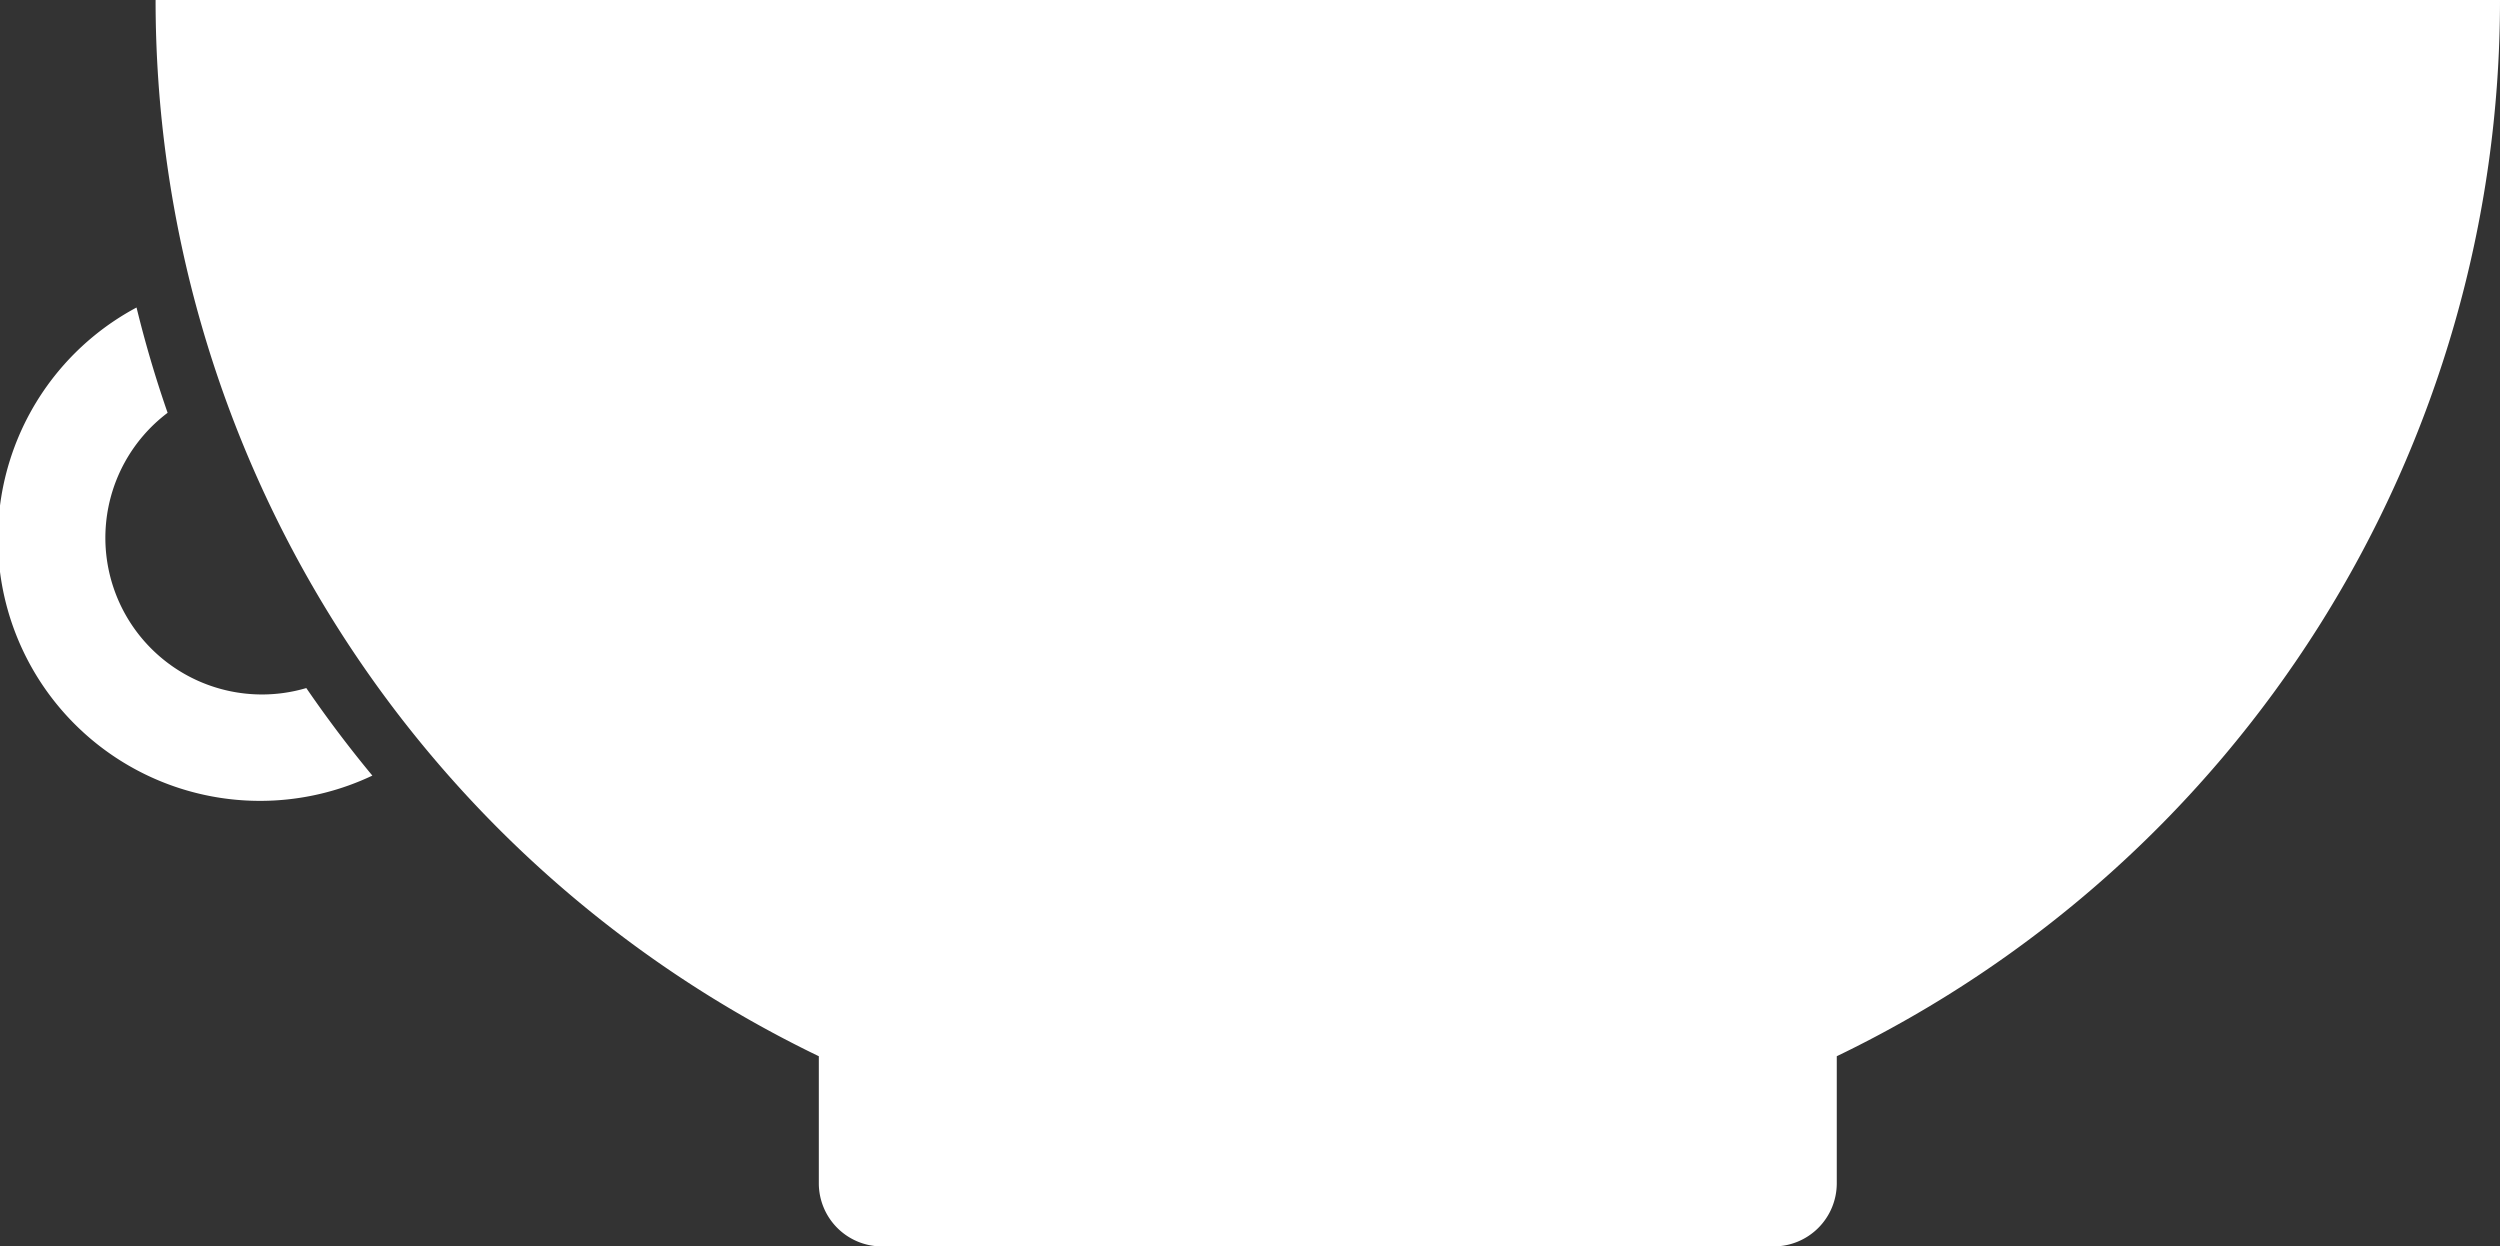
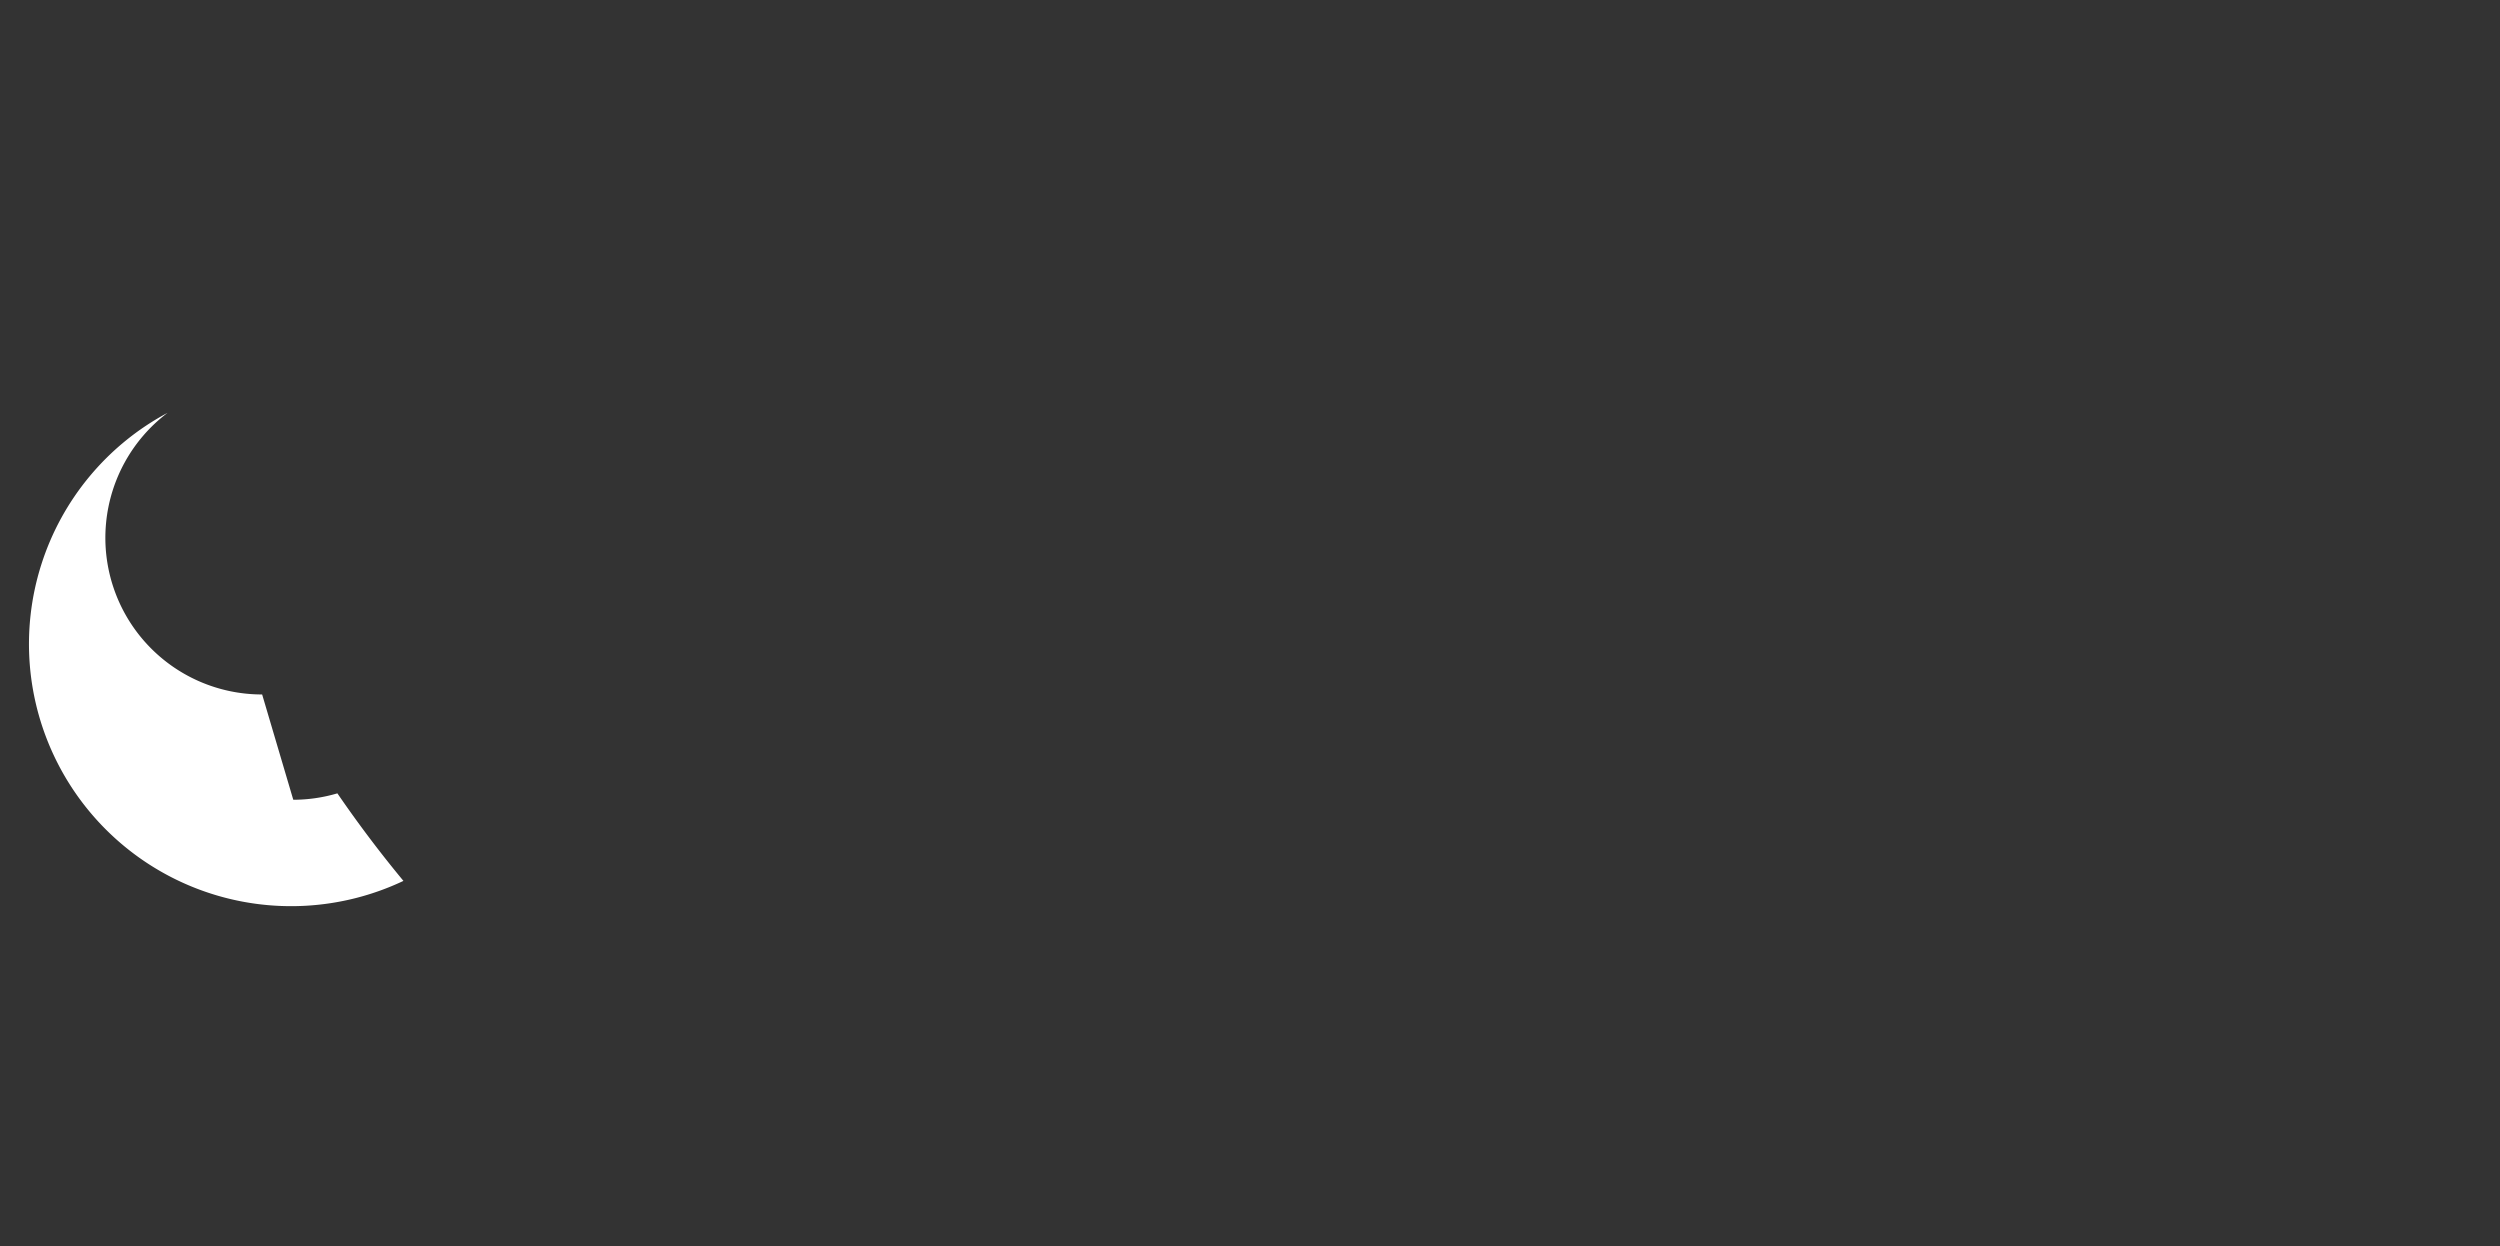
<svg xmlns="http://www.w3.org/2000/svg" width="91.552" height="45.645">
  <rect width="100%" height="100%" fill="#333333" stroke="none" />
-   <path data-name="Path 936" d="M91.552 0H5.698a42.93 42.93 0 0024.288 38.68v4.652a2.312 2.312 0 002.312 2.313h32.654a2.312 2.312 0 002.312-2.313V38.68A42.93 42.93 0 0091.552 0" fill="#fff" />
-   <path data-name="Path 937" d="M9.6 25.432a5.737 5.737 0 01-3.462-10.315Q5.481 13.228 5 11.261a9.6 9.6 0 008.636 17.142q-1.28-1.545-2.419-3.206a5.718 5.718 0 01-1.615.235" fill="#fff" />
+   <path data-name="Path 937" d="M9.6 25.432a5.737 5.737 0 01-3.462-10.315a9.6 9.6 0 008.636 17.142q-1.28-1.545-2.419-3.206a5.718 5.718 0 01-1.615.235" fill="#fff" />
</svg>